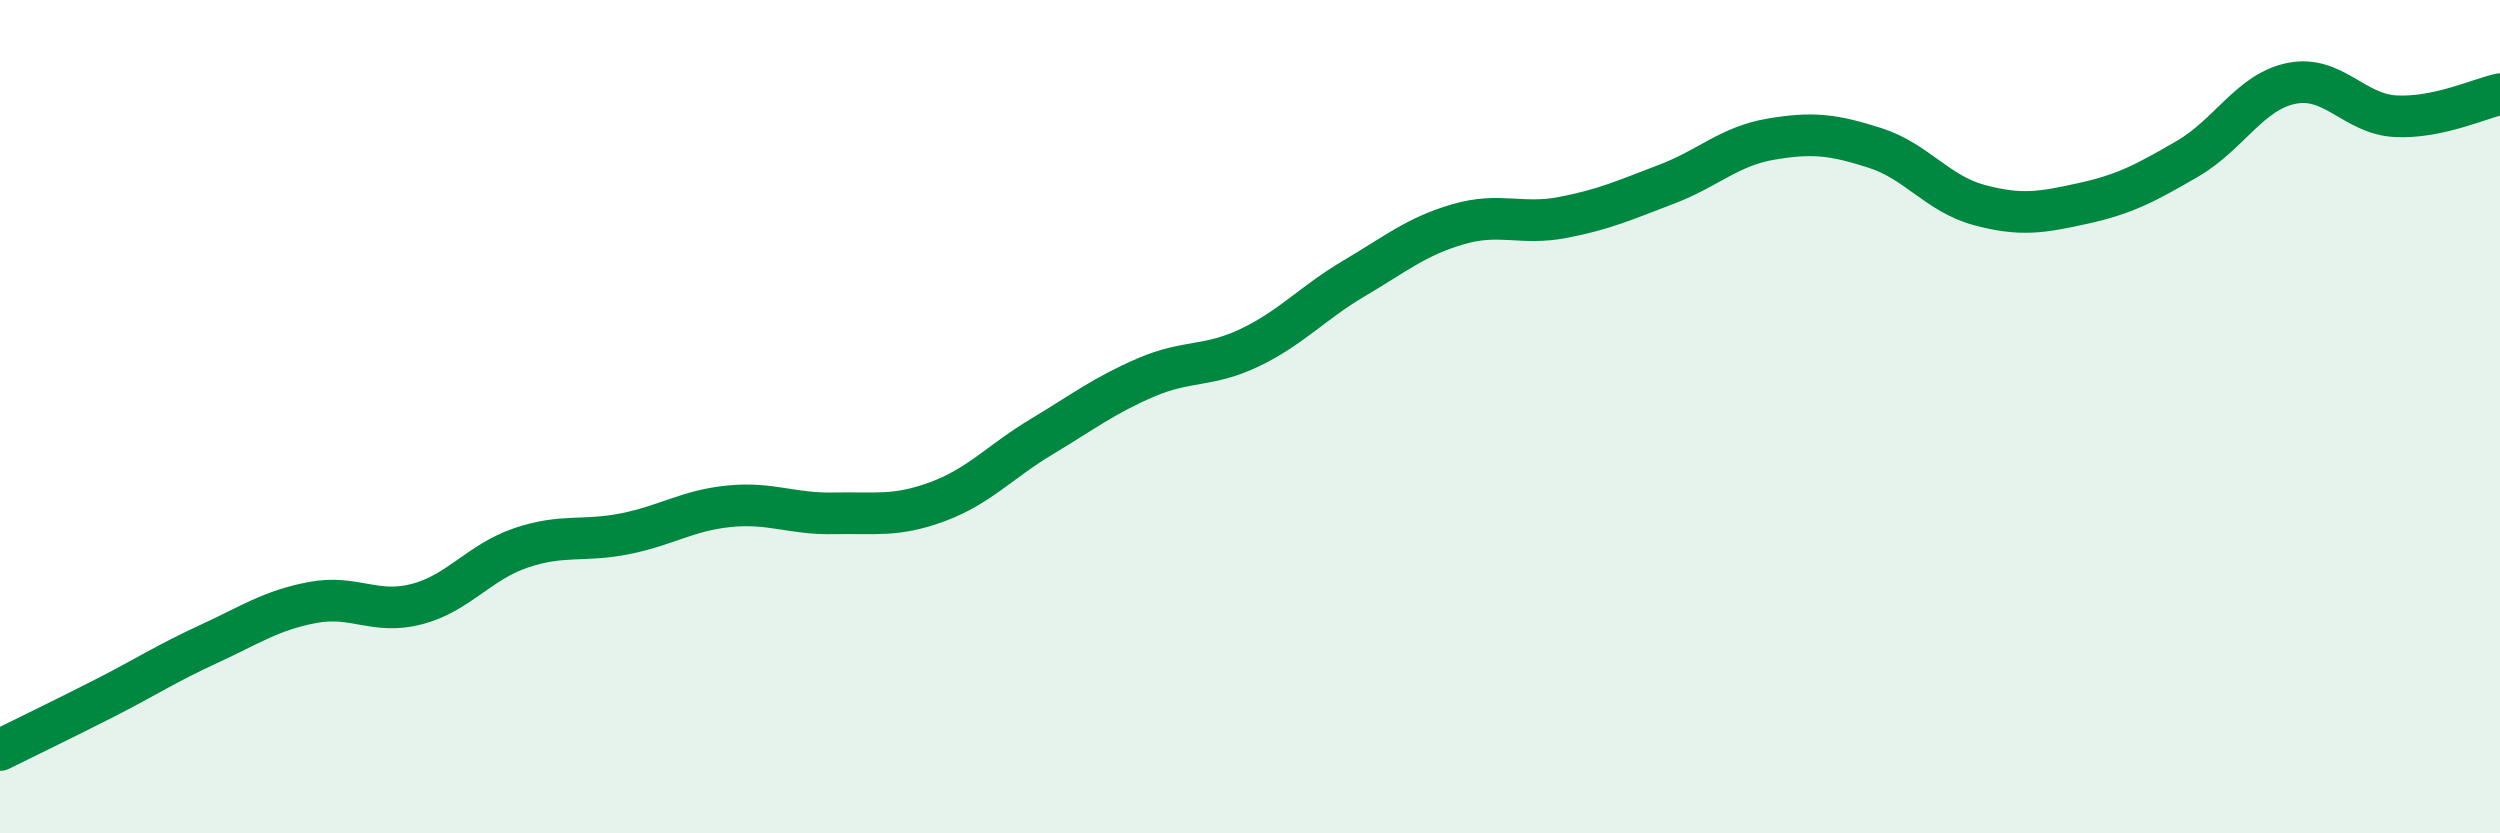
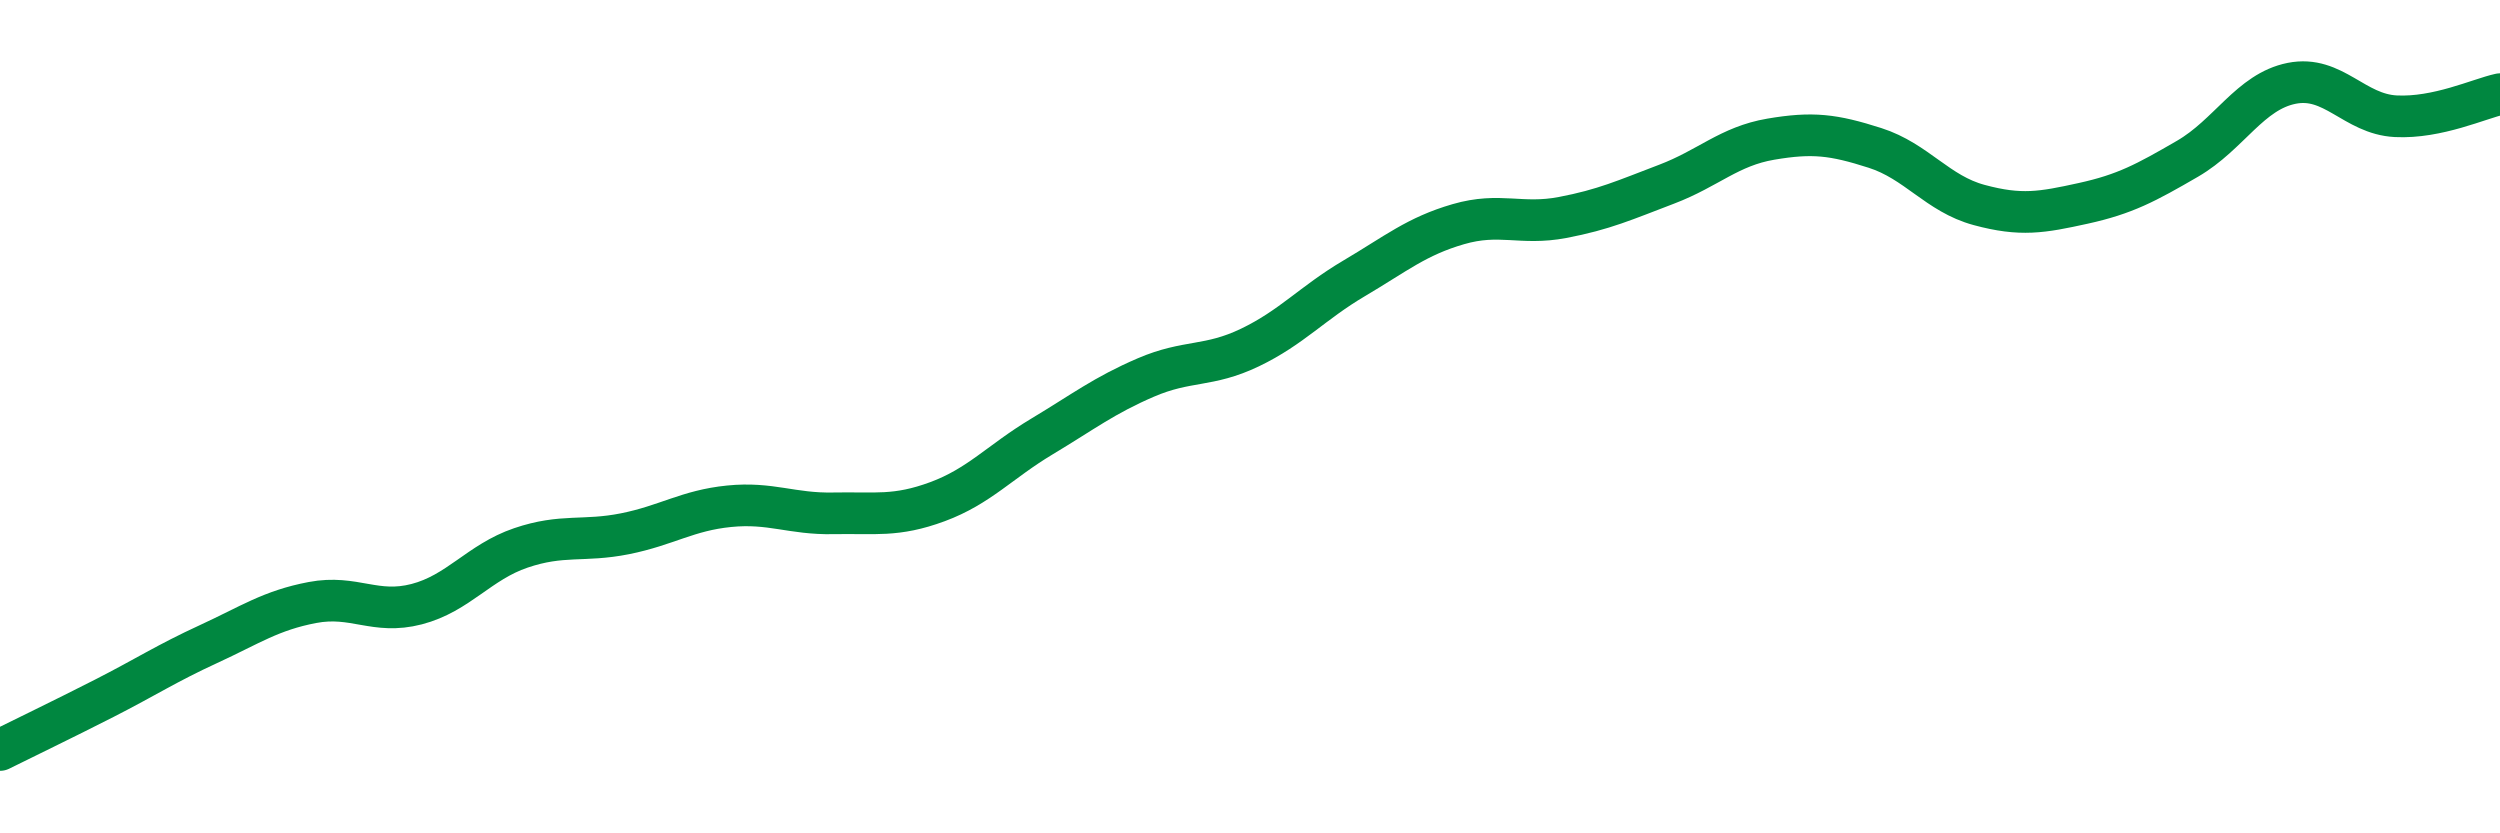
<svg xmlns="http://www.w3.org/2000/svg" width="60" height="20" viewBox="0 0 60 20">
-   <path d="M 0,18 C 0.5,17.75 1.5,17.27 2.5,16.76 C 3.5,16.25 4,15.92 5,15.46 C 6,15 6.5,14.65 7.5,14.46 C 8.5,14.27 9,14.76 10,14.5 C 11,14.24 11.5,13.49 12.5,13.15 C 13.5,12.81 14,13.01 15,12.81 C 16,12.61 16.5,12.25 17.5,12.15 C 18.5,12.05 19,12.34 20,12.32 C 21,12.3 21.5,12.41 22.5,12.04 C 23.5,11.67 24,11.08 25,10.48 C 26,9.88 26.5,9.49 27.5,9.06 C 28.5,8.63 29,8.82 30,8.34 C 31,7.86 31.5,7.27 32.5,6.68 C 33.5,6.09 34,5.67 35,5.38 C 36,5.09 36.5,5.41 37.5,5.22 C 38.5,5.03 39,4.8 40,4.42 C 41,4.04 41.5,3.51 42.5,3.34 C 43.5,3.17 44,3.23 45,3.55 C 46,3.87 46.5,4.65 47.5,4.92 C 48.5,5.19 49,5.1 50,4.88 C 51,4.66 51.5,4.39 52.5,3.81 C 53.5,3.23 54,2.2 55,2 C 56,1.8 56.5,2.74 57.5,2.79 C 58.5,2.84 59.5,2.37 60,2.26L60 20L0 20Z" fill="#008740" opacity="0.1" stroke-linecap="round" stroke-linejoin="round" />
  <path d="M 0,18 C 0.5,17.75 1.5,17.27 2.5,16.76 C 3.5,16.25 4,15.92 5,15.46 C 6,15 6.5,14.65 7.5,14.46 C 8.5,14.27 9,14.76 10,14.5 C 11,14.24 11.5,13.49 12.5,13.15 C 13.5,12.81 14,13.01 15,12.81 C 16,12.61 16.5,12.25 17.5,12.15 C 18.5,12.05 19,12.34 20,12.32 C 21,12.3 21.5,12.41 22.5,12.04 C 23.5,11.67 24,11.08 25,10.48 C 26,9.88 26.5,9.49 27.5,9.06 C 28.5,8.63 29,8.82 30,8.34 C 31,7.86 31.5,7.27 32.5,6.68 C 33.5,6.09 34,5.67 35,5.38 C 36,5.09 36.5,5.41 37.5,5.22 C 38.5,5.03 39,4.8 40,4.42 C 41,4.04 41.5,3.51 42.5,3.34 C 43.5,3.17 44,3.23 45,3.55 C 46,3.87 46.5,4.65 47.5,4.92 C 48.5,5.19 49,5.1 50,4.88 C 51,4.66 51.5,4.39 52.5,3.81 C 53.5,3.23 54,2.2 55,2 C 56,1.8 56.5,2.74 57.5,2.79 C 58.5,2.84 59.5,2.37 60,2.26" stroke="#008740" stroke-width="1" fill="none" stroke-linecap="round" stroke-linejoin="round" />
</svg>